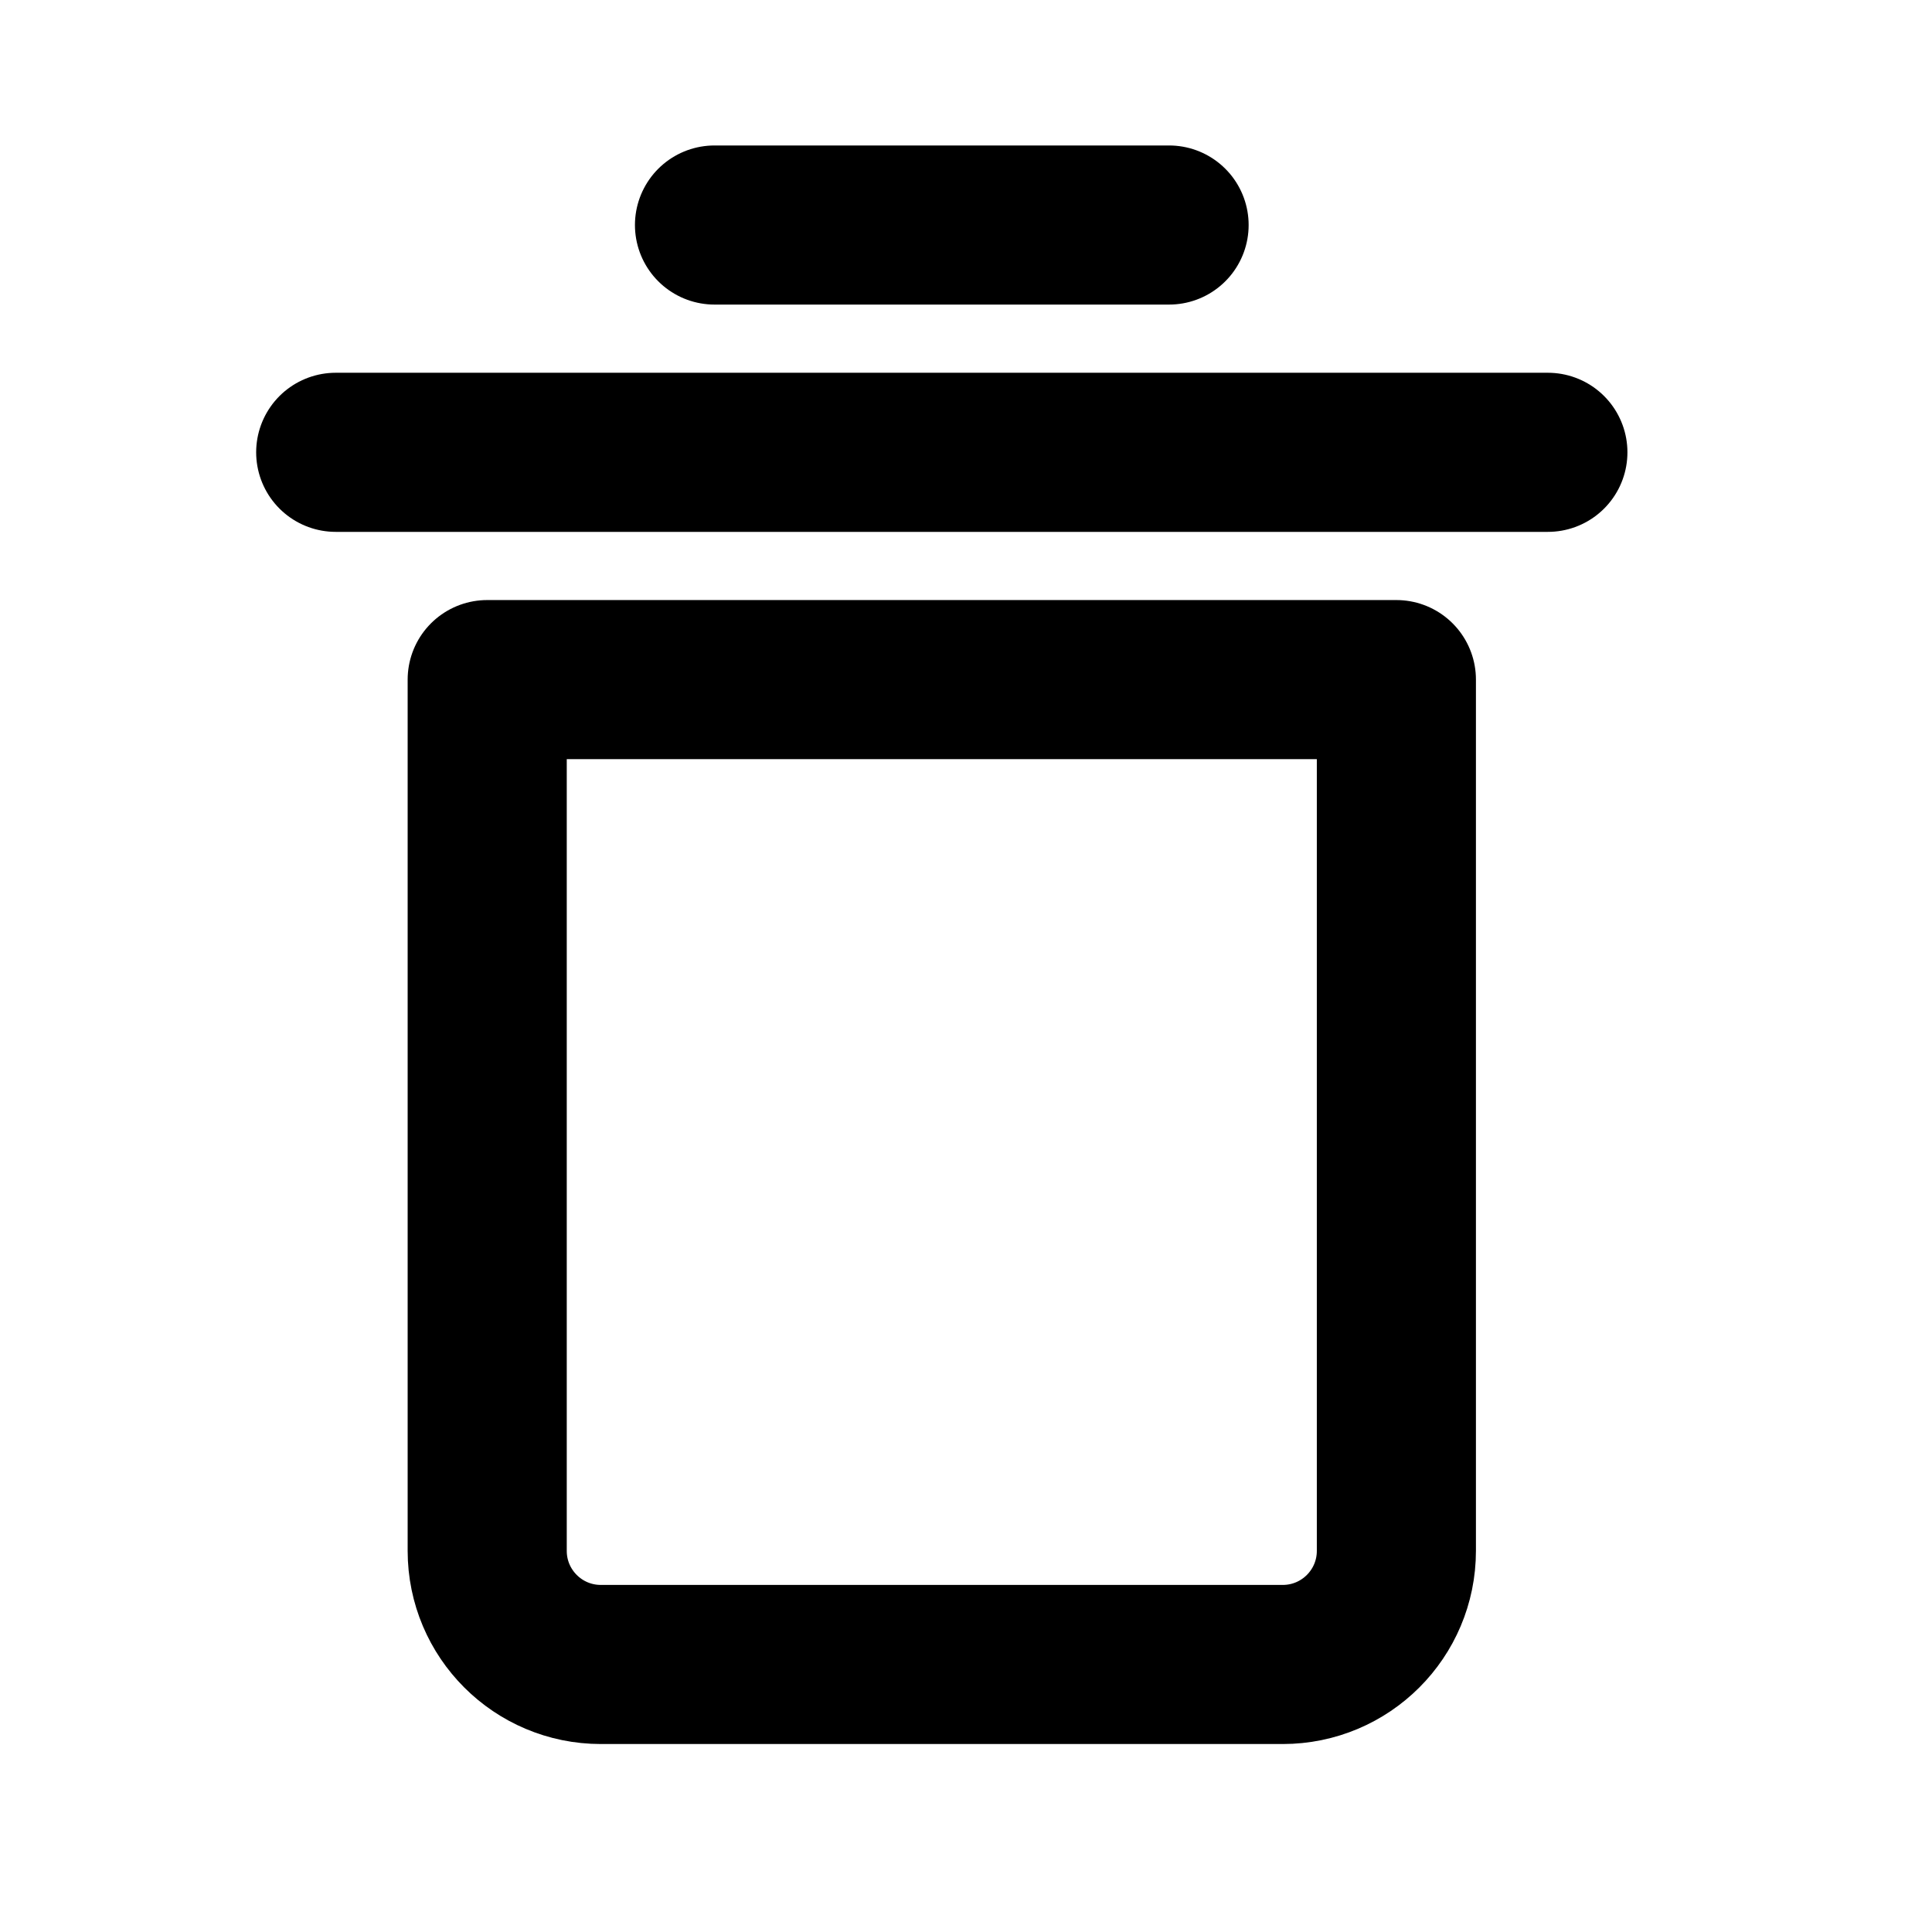
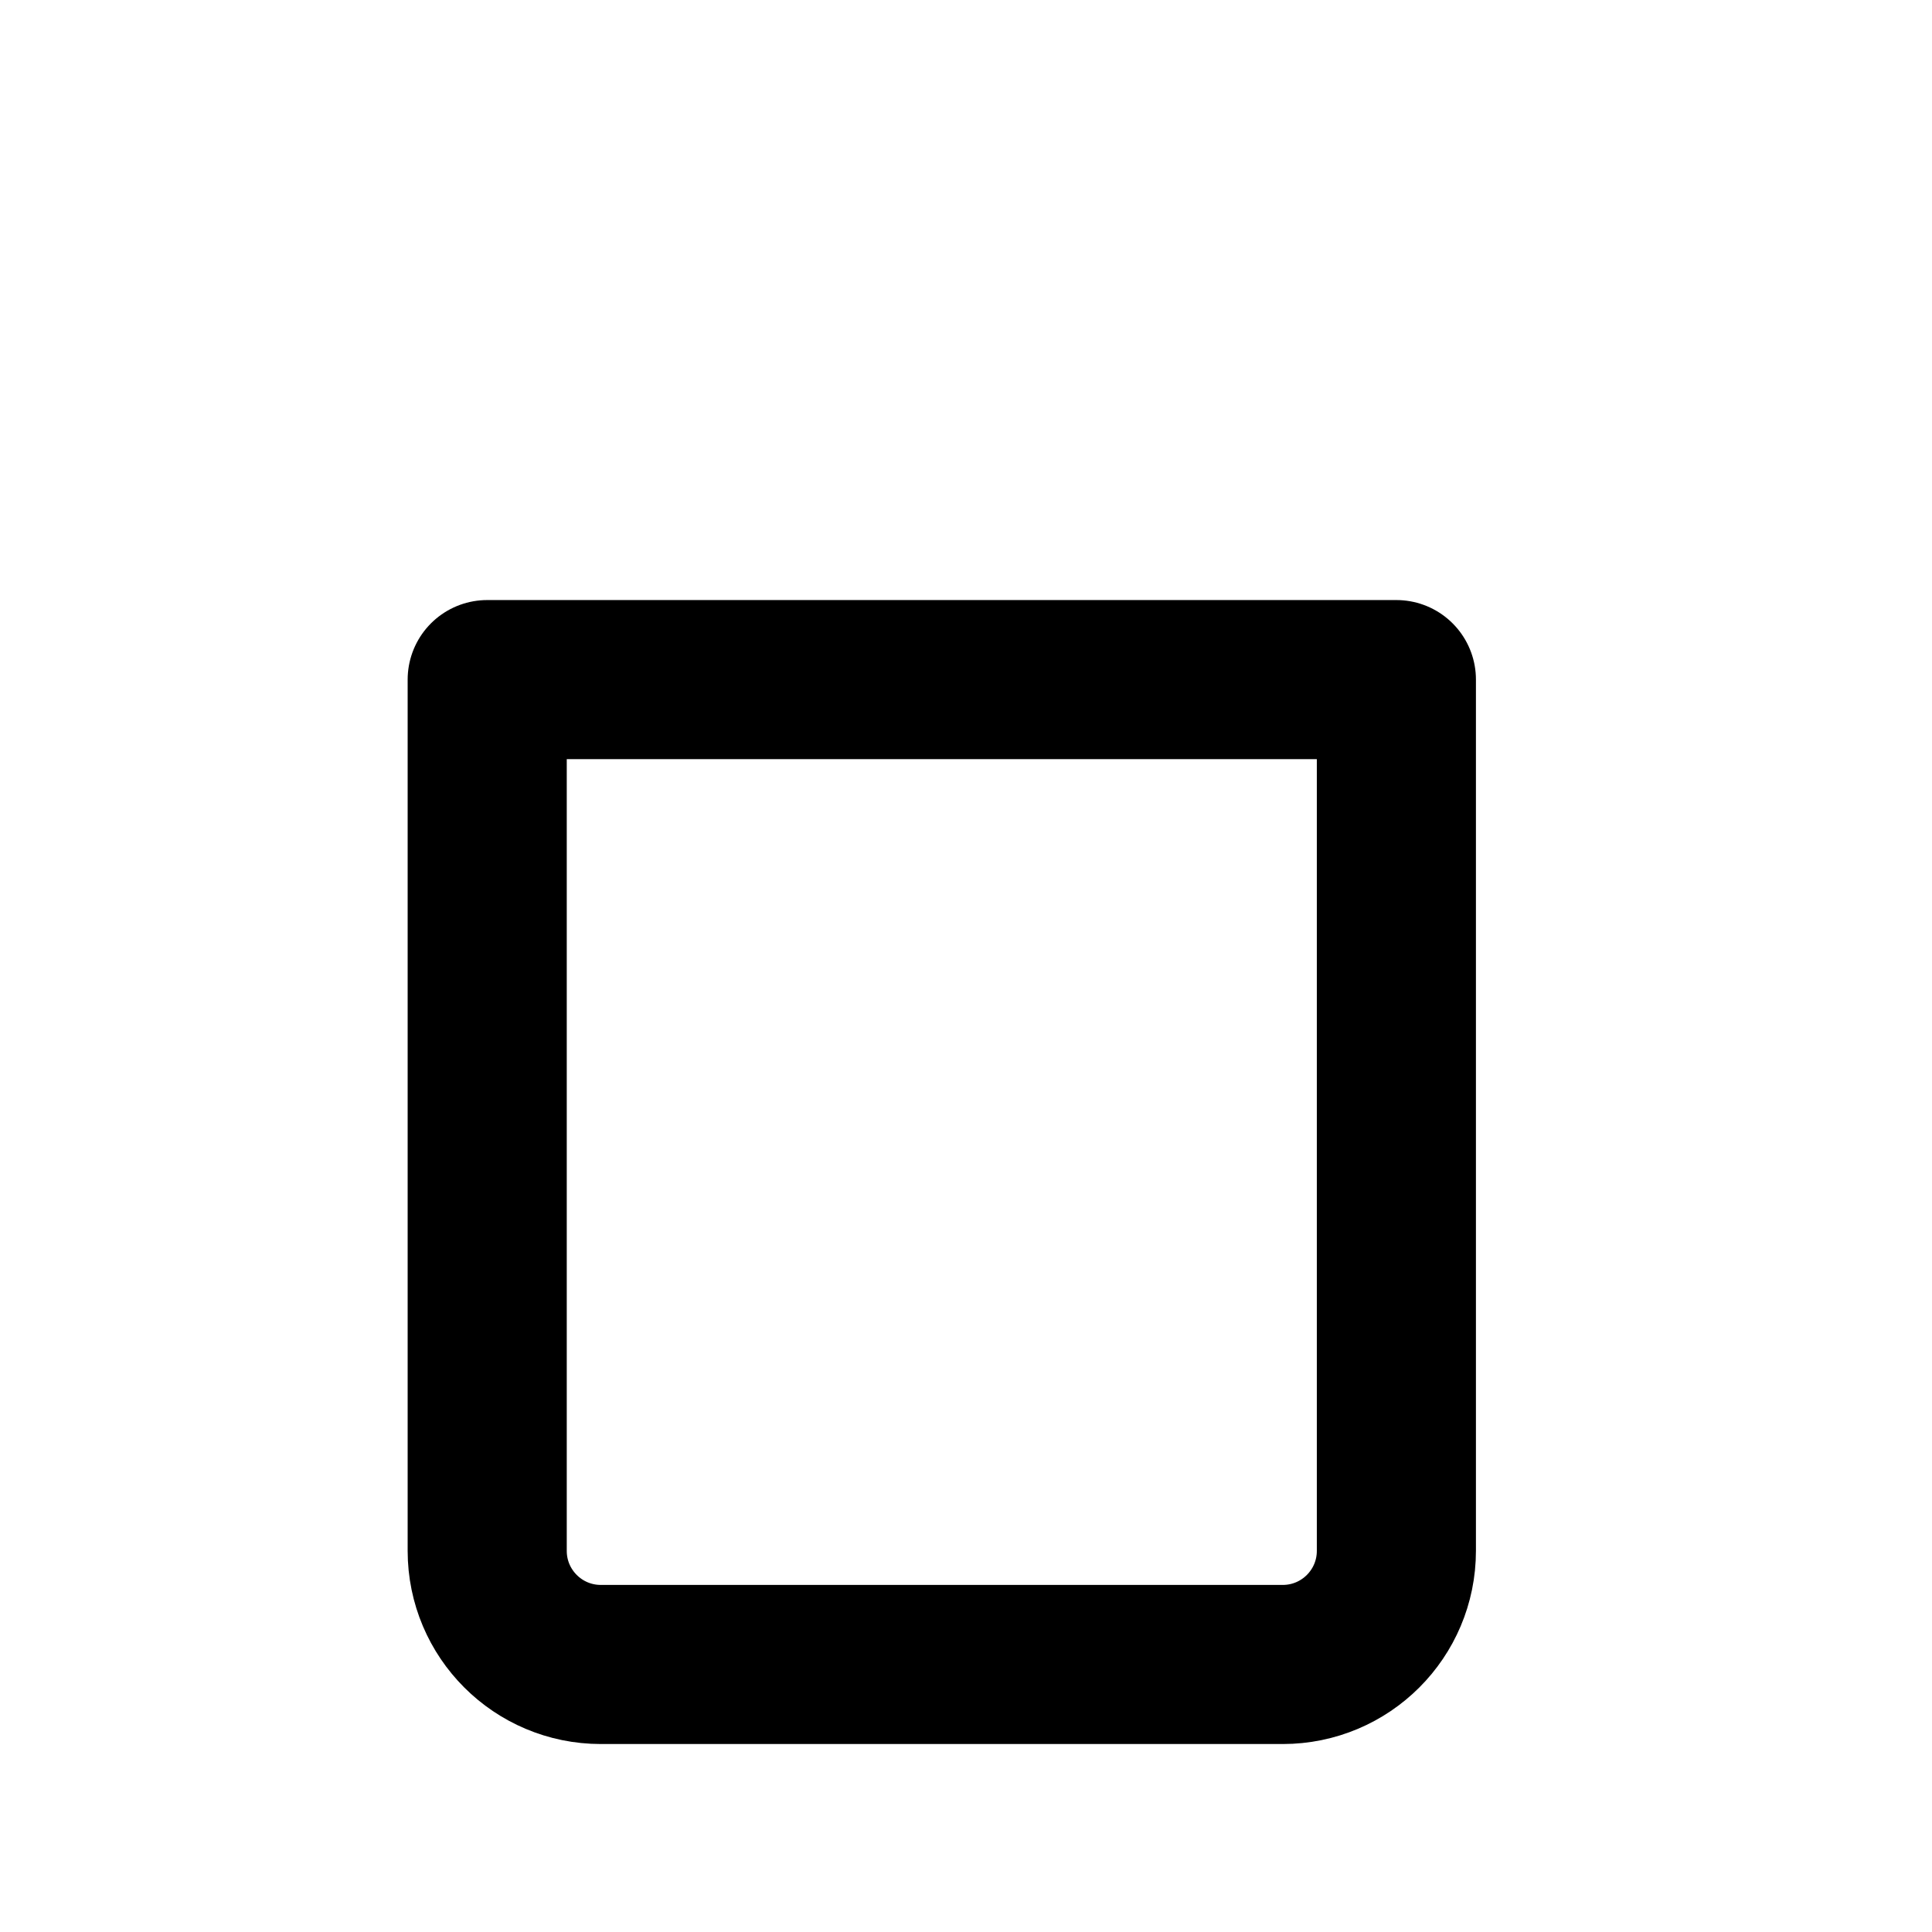
<svg xmlns="http://www.w3.org/2000/svg" width="17" height="17" viewBox="0 0 17 17" fill="none">
-   <path d="M2.954 3.98H13.62" stroke="black" stroke-width="1.4" stroke-linecap="round" stroke-linejoin="round" />
-   <path d="M6.287 1.98H10.287" stroke="black" stroke-width="1.4" stroke-linecap="round" stroke-linejoin="round" />
  <path d="M4.287 5.98H12.287V13.646C12.287 14.199 11.839 14.646 11.287 14.646H5.287C4.735 14.646 4.287 14.199 4.287 13.646V5.98Z" stroke="black" stroke-width="1.4" stroke-linejoin="round" />
</svg>